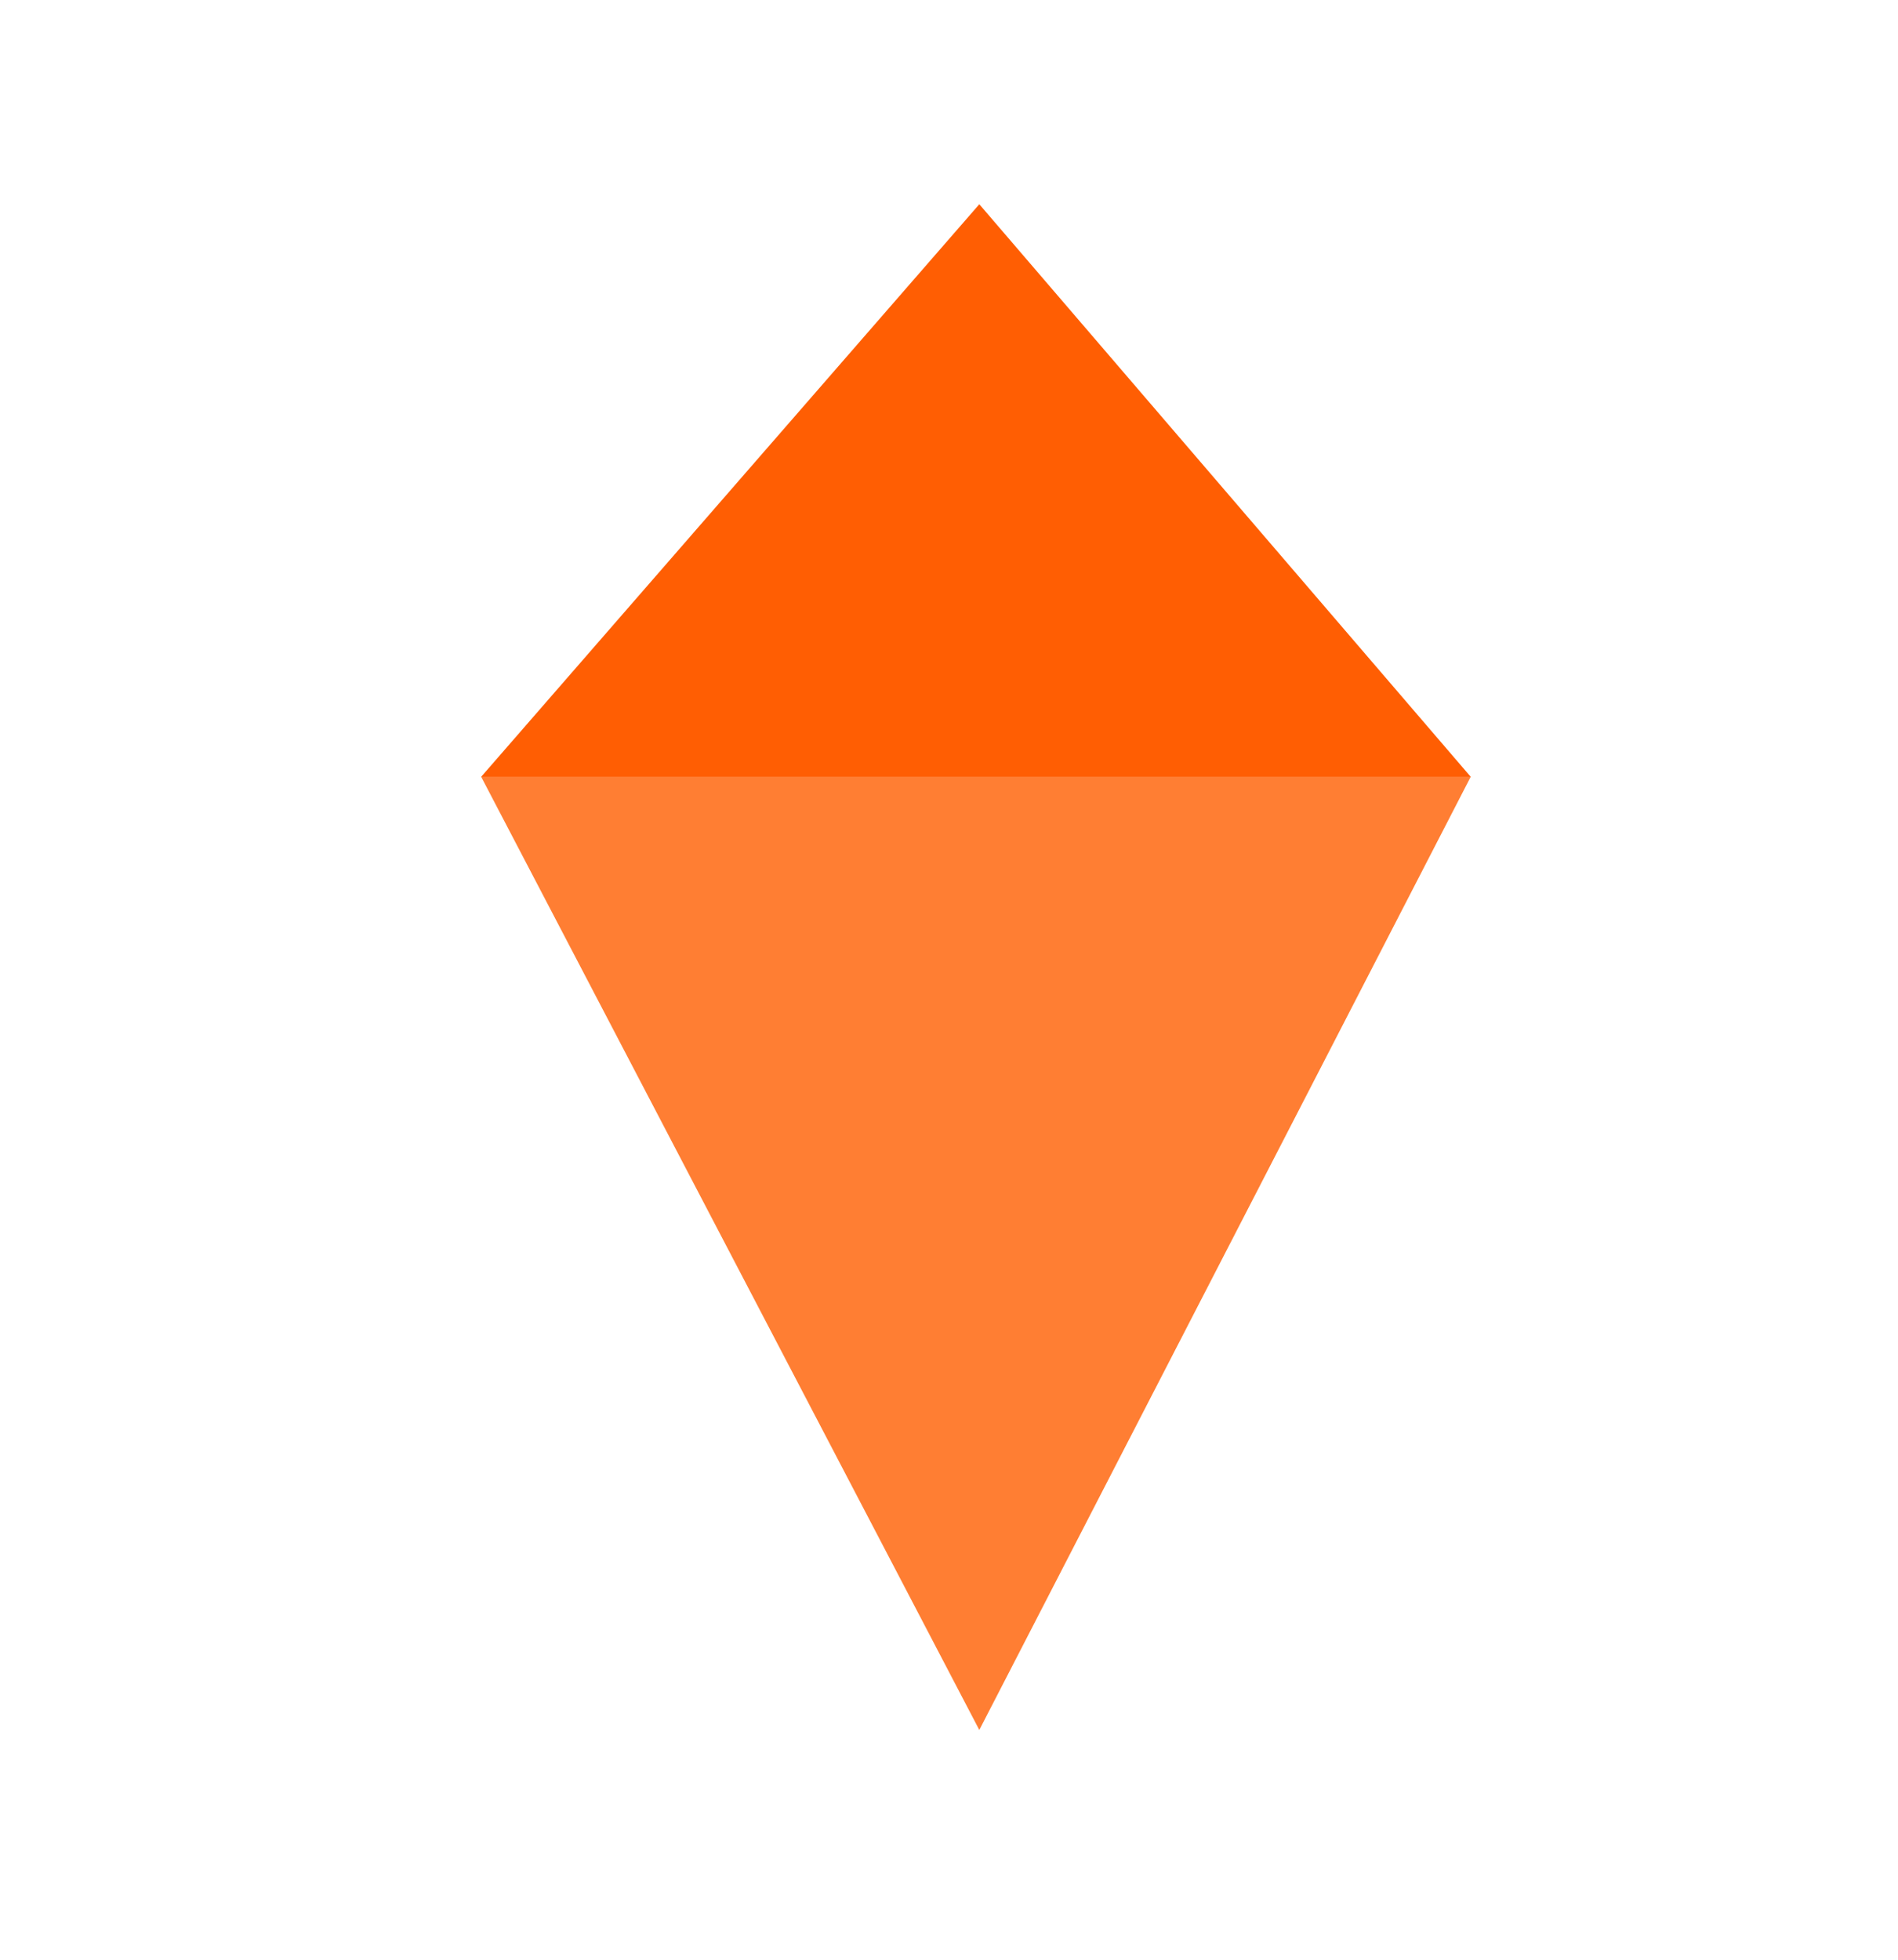
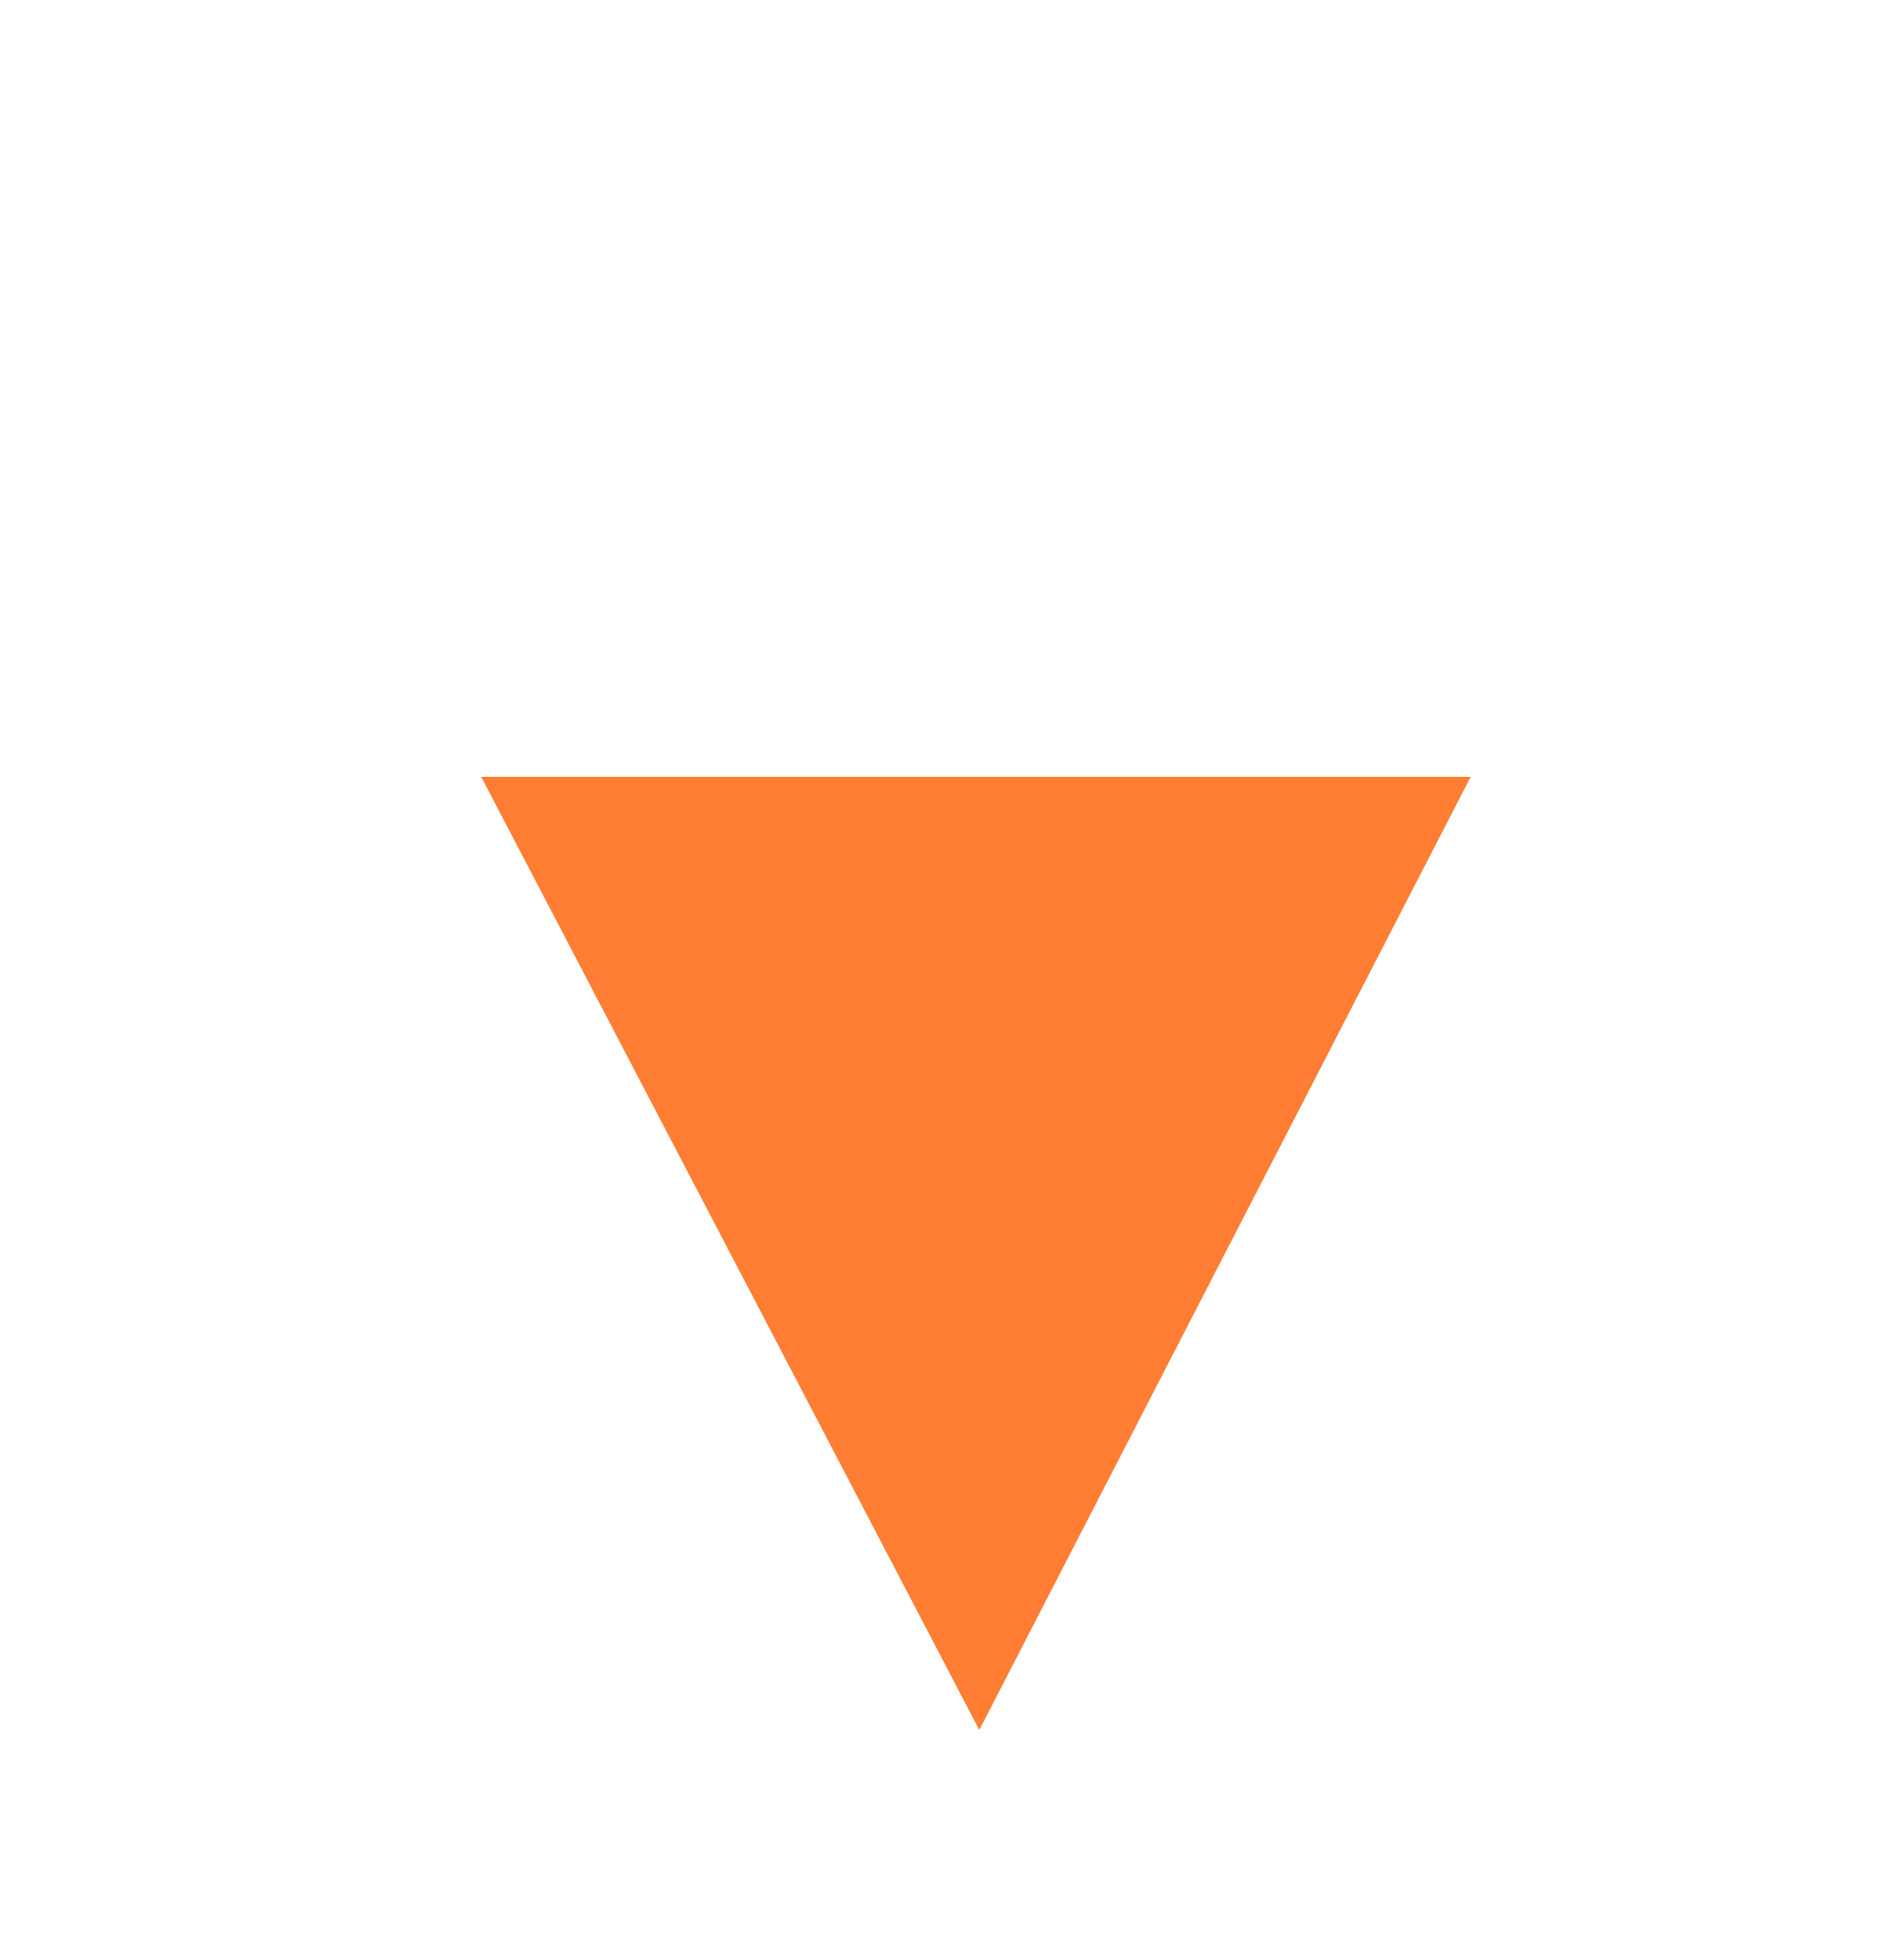
<svg xmlns="http://www.w3.org/2000/svg" width="31" height="32" viewBox="0 0 31 32" fill="none">
  <path d="M24.021 12.684L15.995 28.248L7.859 12.684H24.021Z" fill="#FF7E33" />
-   <path d="M24.021 12.684H7.859L15.995 3.335L24.021 12.684Z" fill="#FF5E03" />
</svg>